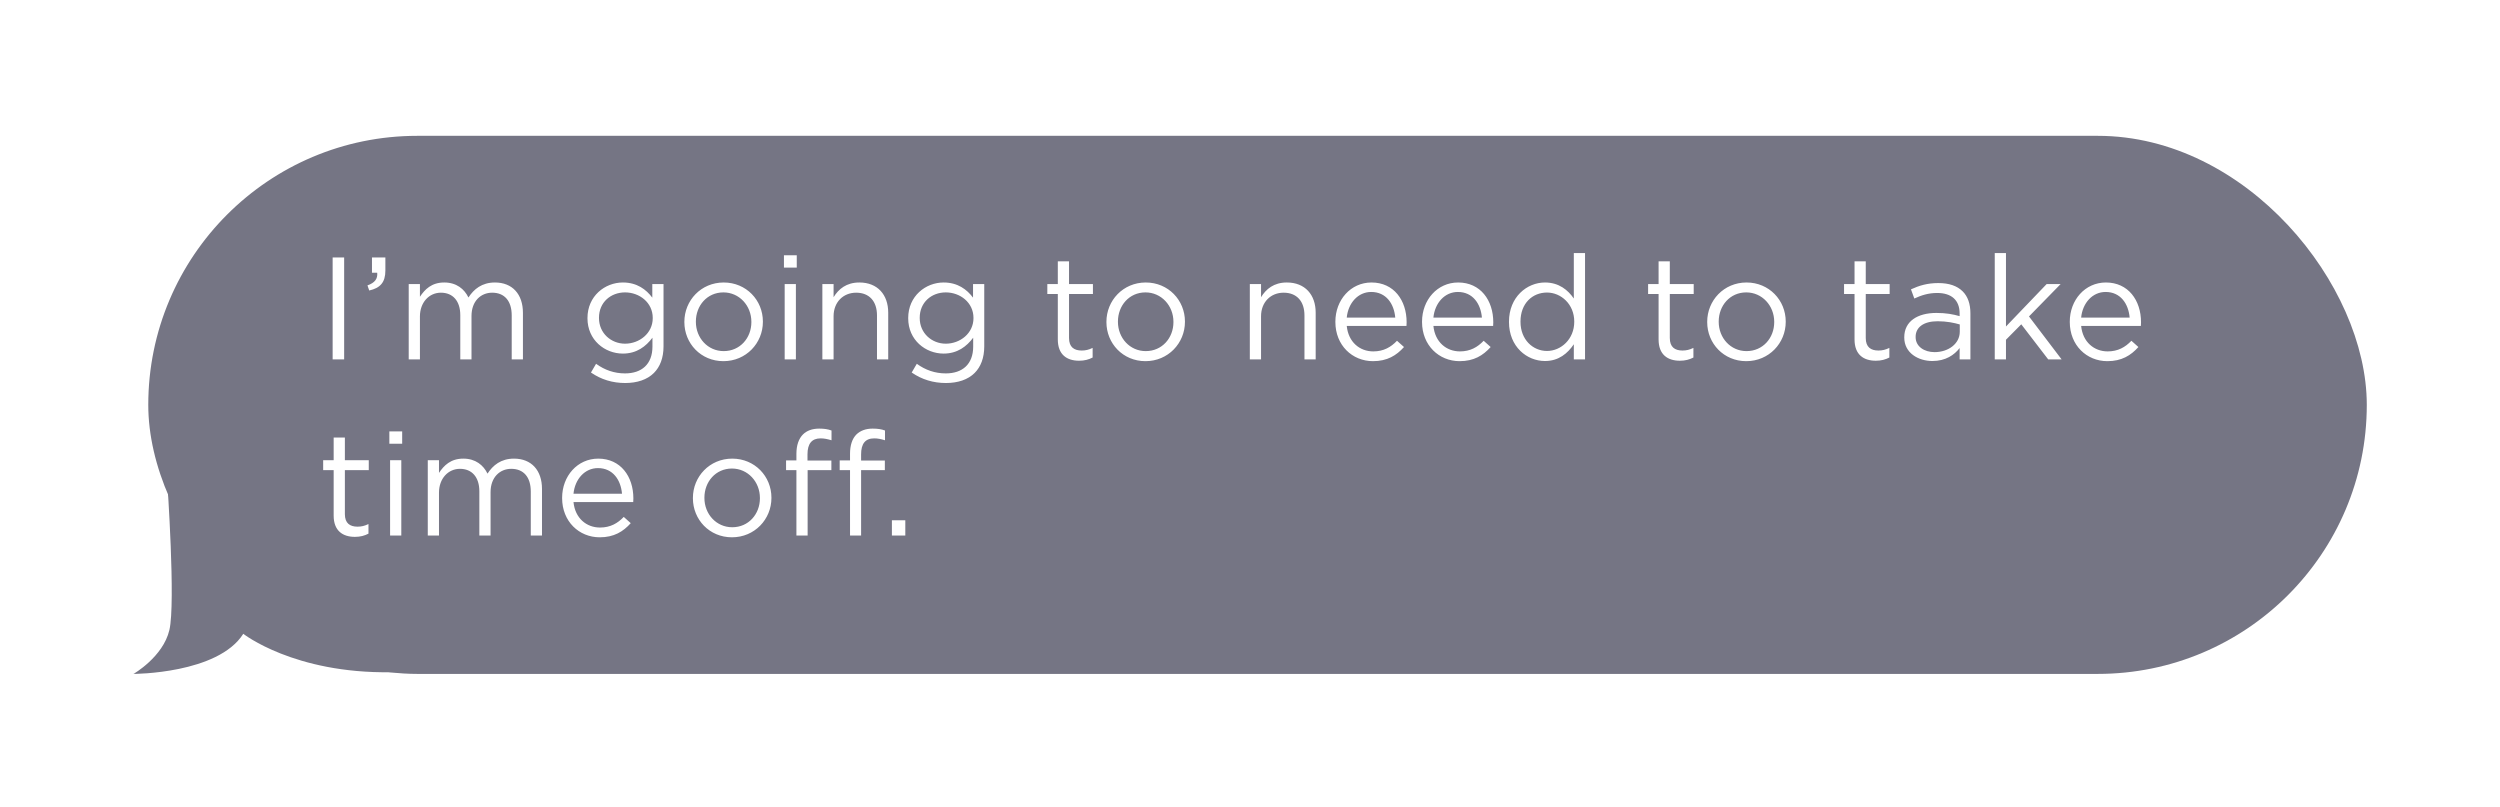
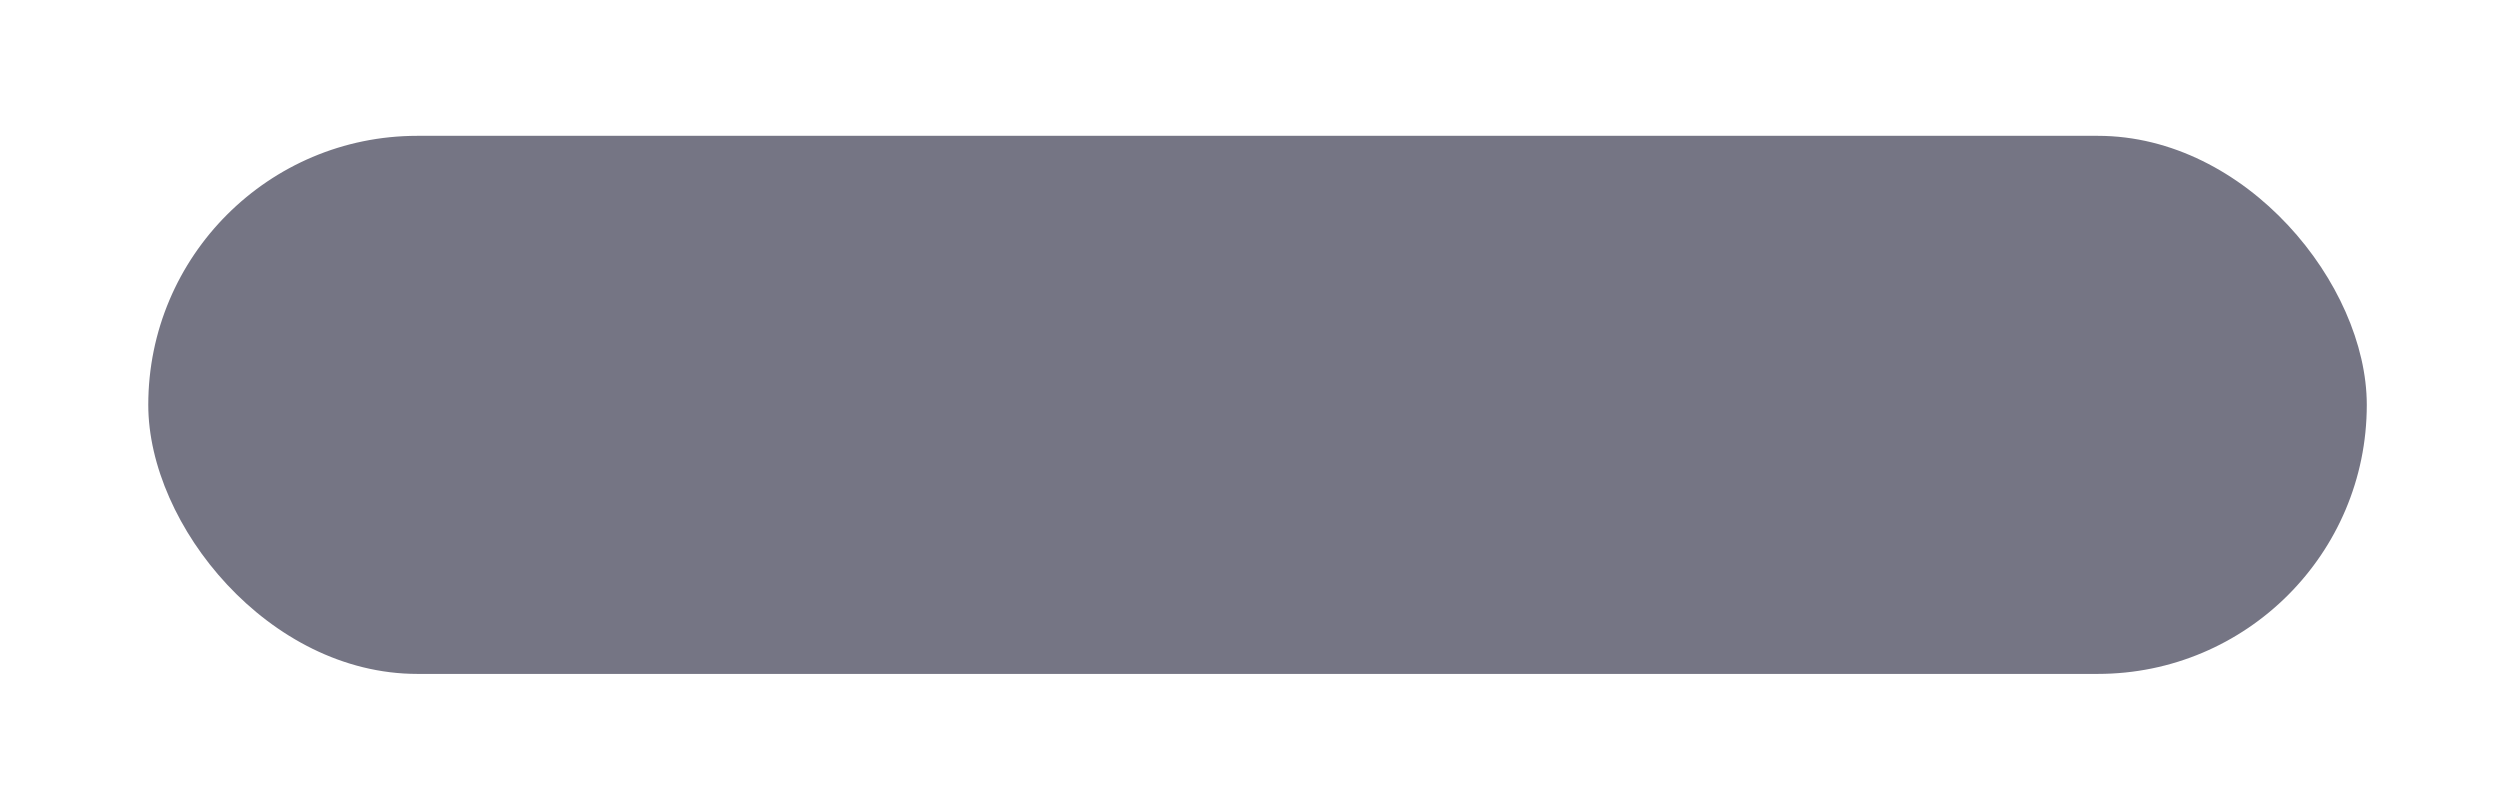
<svg xmlns="http://www.w3.org/2000/svg" width="440px" height="142px" viewBox="0 0 440 142" fill="none" aria-hidden="true">
  <g filter="url(#filter0_d_602_52156689deb0ba12f4)">
-     <path d="M38.732 98.989C39.846 94.235 38.36 72.976 38.36 72.976L83.326 106.422H77.752C60.657 106.682 51.738 99.656 51.738 99.656C47.279 106.716 32.414 106.716 32.414 106.716C32.414 106.716 37.617 103.743 38.732 98.989Z" fill="#757584" />
    <rect x="35.015" y="12.014" width="390.459" height="94.703" rx="47.351" fill="#757584" />
-     <path d="M67.463 51.365H69.489V33.416H67.463V51.365ZM73.9 39.236C75.849 38.8 76.746 37.8 76.746 35.723V33.416H74.387V36.108H75.31C75.412 37.211 74.874 37.877 73.592 38.339L73.9 39.236ZM80.852 51.365H82.826V43.8C82.826 41.364 84.416 39.621 86.519 39.621C88.621 39.621 89.929 41.083 89.929 43.57V51.365H91.903V43.724C91.903 41.108 93.544 39.621 95.544 39.621C97.698 39.621 98.981 41.057 98.981 43.621V51.365H100.955V43.16C100.955 39.877 99.083 37.826 96.032 37.826C93.724 37.826 92.314 39.005 91.365 40.467C90.647 38.98 89.262 37.826 87.108 37.826C84.877 37.826 83.698 39.031 82.826 40.339V38.108H80.852V51.365ZM118.955 55.519C121.058 55.519 122.827 54.929 124.006 53.75C125.083 52.673 125.699 51.108 125.699 49.057V38.108H123.724V40.493C122.647 39.057 121.032 37.826 118.545 37.826C115.391 37.826 112.314 40.211 112.314 44.083V44.134C112.314 47.955 115.365 50.339 118.545 50.339C120.981 50.339 122.596 49.083 123.75 47.544V49.108C123.75 52.211 121.852 53.827 118.929 53.827C117.032 53.827 115.339 53.237 113.827 52.134L112.929 53.673C114.698 54.903 116.75 55.519 118.955 55.519ZM118.929 48.596C116.468 48.596 114.339 46.749 114.339 44.083V44.031C114.339 41.313 116.416 39.57 118.929 39.57C121.442 39.57 123.801 41.339 123.801 44.057V44.108C123.801 46.775 121.442 48.596 118.929 48.596ZM136.239 51.673C140.239 51.673 143.188 48.493 143.188 44.749V44.698C143.188 40.954 140.265 37.826 136.29 37.826C132.29 37.826 129.367 41.005 129.367 44.749V44.8C129.367 48.544 132.265 51.673 136.239 51.673ZM136.29 49.903C133.495 49.903 131.393 47.596 131.393 44.749V44.698C131.393 41.903 133.367 39.57 136.239 39.57C139.034 39.57 141.162 41.903 141.162 44.749V44.8C141.162 47.596 139.162 49.903 136.29 49.903ZM146.893 35.211H149.149V33.031H146.893V35.211ZM147.021 51.365H148.996V38.108H147.021V51.365ZM153.655 51.365H155.629V43.775C155.629 41.288 157.321 39.621 159.603 39.621C161.937 39.621 163.27 41.159 163.27 43.621V51.365H165.245V43.134C165.245 39.98 163.373 37.826 160.168 37.826C157.885 37.826 156.501 38.98 155.629 40.416V38.108H153.655V51.365ZM175.404 55.519C177.507 55.519 179.276 54.929 180.456 53.75C181.533 52.673 182.148 51.108 182.148 49.057V38.108H180.174V40.493C179.097 39.057 177.481 37.826 174.994 37.826C171.84 37.826 168.763 40.211 168.763 44.083V44.134C168.763 47.955 171.814 50.339 174.994 50.339C177.43 50.339 179.045 49.083 180.199 47.544V49.108C180.199 52.211 178.302 53.827 175.379 53.827C173.481 53.827 171.789 53.237 170.276 52.134L169.378 53.673C171.148 54.903 173.199 55.519 175.404 55.519ZM175.379 48.596C172.917 48.596 170.789 46.749 170.789 44.083V44.031C170.789 41.313 172.866 39.57 175.379 39.57C177.892 39.57 180.251 41.339 180.251 44.057V44.108C180.251 46.775 177.892 48.596 175.379 48.596ZM198.838 51.596C199.786 51.596 200.53 51.391 201.222 51.032V49.339C200.53 49.672 199.966 49.801 199.299 49.801C197.966 49.801 197.068 49.211 197.068 47.596V39.852H201.274V38.108H197.068V34.108H195.094V38.108H193.248V39.852H195.094V47.852C195.094 50.544 196.709 51.596 198.838 51.596ZM210.521 51.673C214.521 51.673 217.47 48.493 217.47 44.749V44.698C217.47 40.954 214.547 37.826 210.573 37.826C206.572 37.826 203.649 41.005 203.649 44.749V44.8C203.649 48.544 206.547 51.673 210.521 51.673ZM210.573 49.903C207.778 49.903 205.675 47.596 205.675 44.749V44.698C205.675 41.903 207.649 39.57 210.521 39.57C213.316 39.57 215.445 41.903 215.445 44.749V44.8C215.445 47.596 213.444 49.903 210.573 49.903ZM228.888 51.365H230.863V43.775C230.863 41.288 232.555 39.621 234.837 39.621C237.171 39.621 238.504 41.159 238.504 43.621V51.365H240.478V43.134C240.478 39.98 238.607 37.826 235.401 37.826C233.119 37.826 231.735 38.98 230.863 40.416V38.108H228.888V51.365ZM250.561 51.673C253.074 51.673 254.689 50.672 256.023 49.185L254.792 48.083C253.715 49.211 252.433 49.955 250.612 49.955C248.253 49.955 246.228 48.339 245.946 45.467H256.459C256.484 45.236 256.484 45.083 256.484 44.826C256.484 40.954 254.228 37.826 250.305 37.826C246.638 37.826 243.945 40.903 243.945 44.724V44.775C243.945 48.878 246.92 51.673 250.561 51.673ZM245.946 44.006C246.202 41.416 247.946 39.493 250.253 39.493C252.895 39.493 254.279 41.595 254.484 44.006H245.946ZM265.813 51.673C268.326 51.673 269.941 50.672 271.275 49.185L270.044 48.083C268.967 49.211 267.685 49.955 265.864 49.955C263.505 49.955 261.479 48.339 261.197 45.467H271.71C271.736 45.236 271.736 45.083 271.736 44.826C271.736 40.954 269.48 37.826 265.556 37.826C261.89 37.826 259.197 40.903 259.197 44.724V44.775C259.197 48.878 262.172 51.673 265.813 51.673ZM261.197 44.006C261.454 41.416 263.197 39.493 265.505 39.493C268.146 39.493 269.531 41.595 269.736 44.006H261.197ZM280.834 51.647C283.27 51.647 284.834 50.288 285.911 48.698V51.365H287.885V32.646H285.911V40.647C284.885 39.159 283.295 37.826 280.834 37.826C277.654 37.826 274.5 40.39 274.5 44.724V44.775C274.5 49.134 277.654 51.647 280.834 51.647ZM281.193 49.878C278.705 49.878 276.526 47.878 276.526 44.749V44.698C276.526 41.493 278.629 39.595 281.193 39.595C283.654 39.595 285.988 41.647 285.988 44.698V44.749C285.988 47.801 283.654 49.878 281.193 49.878ZM304.575 51.596C305.524 51.596 306.267 51.391 306.959 51.032V49.339C306.267 49.672 305.703 49.801 305.036 49.801C303.703 49.801 302.805 49.211 302.805 47.596V39.852H307.011V38.108H302.805V34.108H300.831V38.108H298.985V39.852H300.831V47.852C300.831 50.544 302.446 51.596 304.575 51.596ZM316.258 51.673C320.259 51.673 323.207 48.493 323.207 44.749V44.698C323.207 40.954 320.284 37.826 316.31 37.826C312.31 37.826 309.386 41.005 309.386 44.749V44.8C309.386 48.544 312.284 51.673 316.258 51.673ZM316.31 49.903C313.515 49.903 311.412 47.596 311.412 44.749V44.698C311.412 41.903 313.387 39.57 316.258 39.57C319.053 39.57 321.182 41.903 321.182 44.749V44.8C321.182 47.596 319.182 49.903 316.31 49.903ZM339.062 51.596C340.01 51.596 340.754 51.391 341.446 51.032V49.339C340.754 49.672 340.19 49.801 339.523 49.801C338.19 49.801 337.292 49.211 337.292 47.596V39.852H341.497V38.108H337.292V34.108H335.318V38.108H333.472V39.852H335.318V47.852C335.318 50.544 336.933 51.596 339.062 51.596ZM349.018 51.647C351.352 51.647 352.89 50.57 353.813 49.365V51.365H355.711V43.262C355.711 41.57 355.249 40.288 354.352 39.39C353.377 38.416 351.941 37.928 350.069 37.928C348.146 37.928 346.71 38.364 345.249 39.031L345.839 40.647C347.069 40.082 348.3 39.672 349.864 39.672C352.352 39.672 353.813 40.903 353.813 43.288V43.749C352.634 43.416 351.428 43.185 349.736 43.185C346.377 43.185 344.069 44.672 344.069 47.467V47.519C344.069 50.237 346.557 51.647 349.018 51.647ZM349.403 50.083C347.608 50.083 346.069 49.108 346.069 47.442V47.39C346.069 45.724 347.454 44.647 349.941 44.647C351.557 44.647 352.864 44.929 353.839 45.211V46.493C353.839 48.596 351.839 50.083 349.403 50.083ZM359.995 51.365H361.97V47.903L364.662 45.185L369.406 51.365H371.765L366.021 43.8L371.586 38.108H369.124L361.97 45.57V32.646H359.995V51.365ZM379.815 51.673C382.328 51.673 383.944 50.672 385.277 49.185L384.046 48.083C382.969 49.211 381.687 49.955 379.867 49.955C377.508 49.955 375.482 48.339 375.2 45.467H385.713C385.739 45.236 385.739 45.083 385.739 44.826C385.739 40.954 383.482 37.826 379.559 37.826C375.892 37.826 373.2 40.903 373.2 44.724V44.775C373.2 48.878 376.174 51.673 379.815 51.673ZM375.2 44.006C375.456 41.416 377.2 39.493 379.508 39.493C382.149 39.493 383.533 41.595 383.738 44.006H375.2ZM71.386 82.596C72.335 82.596 73.079 82.391 73.771 82.031V80.339C73.079 80.672 72.515 80.801 71.848 80.801C70.514 80.801 69.617 80.211 69.617 78.596V70.852H73.822V69.108H69.617V65.108H67.643V69.108H65.796V70.852H67.643V78.852C67.643 81.544 69.258 82.596 71.386 82.596ZM77.445 66.21H79.702V64.031H77.445V66.21ZM77.574 82.365H79.548V69.108H77.574V82.365ZM84.207 82.365H86.181V74.8C86.181 72.365 87.771 70.621 89.874 70.621C91.977 70.621 93.284 72.082 93.284 74.57V82.365H95.259V74.724C95.259 72.108 96.9 70.621 98.9 70.621C101.054 70.621 102.336 72.057 102.336 74.621V82.365H104.31V74.159C104.31 70.877 102.439 68.826 99.387 68.826C97.079 68.826 95.669 70.005 94.72 71.467C94.002 69.98 92.618 68.826 90.464 68.826C88.233 68.826 87.053 70.031 86.181 71.339V69.108H84.207V82.365ZM114.469 82.673C116.982 82.673 118.597 81.672 119.931 80.185L118.7 79.083C117.623 80.211 116.341 80.955 114.52 80.955C112.161 80.955 110.135 79.339 109.853 76.467H120.367C120.392 76.237 120.392 76.083 120.392 75.826C120.392 71.954 118.136 68.826 114.213 68.826C110.546 68.826 107.853 71.903 107.853 75.724V75.775C107.853 79.878 110.828 82.673 114.469 82.673ZM109.853 75.006C110.11 72.416 111.853 70.493 114.161 70.493C116.802 70.493 118.187 72.595 118.392 75.006H109.853ZM137.742 82.673C141.742 82.673 144.691 79.493 144.691 75.749V75.698C144.691 71.954 141.767 68.826 137.793 68.826C133.793 68.826 130.87 72.005 130.87 75.749V75.8C130.87 79.544 133.767 82.673 137.742 82.673ZM137.793 80.903C134.998 80.903 132.895 78.596 132.895 75.749V75.698C132.895 72.903 134.87 70.57 137.742 70.57C140.537 70.57 142.665 72.903 142.665 75.749V75.8C142.665 78.596 140.665 80.903 137.793 80.903ZM149.088 82.365H151.062V70.852H155.242V69.159H151.037V68.082C151.037 66.185 151.806 65.262 153.344 65.262C154.011 65.262 154.549 65.39 155.267 65.595V63.877C154.626 63.646 154.011 63.544 153.088 63.544C151.883 63.544 150.908 63.903 150.242 64.569C149.498 65.313 149.088 66.467 149.088 67.98V69.134H147.267V70.852H149.088V82.365ZM158.524 82.365H160.473V70.852H164.652V69.159H160.473V68.082C160.473 66.185 161.216 65.262 162.78 65.262C163.447 65.262 163.986 65.39 164.678 65.595V63.877C164.063 63.646 163.422 63.544 162.498 63.544C161.293 63.544 160.345 63.903 159.652 64.569C158.909 65.313 158.524 66.467 158.524 67.98V69.134H156.703V70.852H158.524V82.365ZM165.894 82.365H168.253V79.672H165.894V82.365Z" fill="white" />
  </g>
  <defs>
    <linearGradient class="cerosgradient" data-cerosgradient="true" id="CerosGradient_id4073d723a" gradientUnits="userSpaceOnUse" x1="50%" y1="100%" x2="50%" y2="0%">
      <stop offset="0%" stop-color="#d1d1d1" />
      <stop offset="100%" stop-color="#d1d1d1" />
    </linearGradient>
    <linearGradient />
    <filter id="filter0_d_602_52156689deb0ba12f4" x="0.455" y="0.865" width="439.142" height="140.784" filterUnits="userSpaceOnUse" color-interpolation-filters="sRGB">
      <feFlood flood-opacity="0" result="BackgroundImageFix" />
      <feColorMatrix in="SourceAlpha" type="matrix" values="0 0 0 0 0 0 0 0 0 0 0 0 0 0 0 0 0 0 127 0" result="hardAlpha" />
      <feOffset dx="-8.919" dy="11.892" />
      <feGaussianBlur stdDeviation="11.52" />
      <feComposite in2="hardAlpha" operator="out" />
      <feColorMatrix type="matrix" values="0 0 0 0 0 0 0 0 0 0 0 0 0 0 0 0 0 0 0.25 0" />
      <feBlend mode="normal" in2="BackgroundImageFix" result="effect1_dropShadow_602_52156" />
      <feBlend mode="normal" in="SourceGraphic" in2="effect1_dropShadow_602_52156" result="shape" />
    </filter>
  </defs>
</svg>